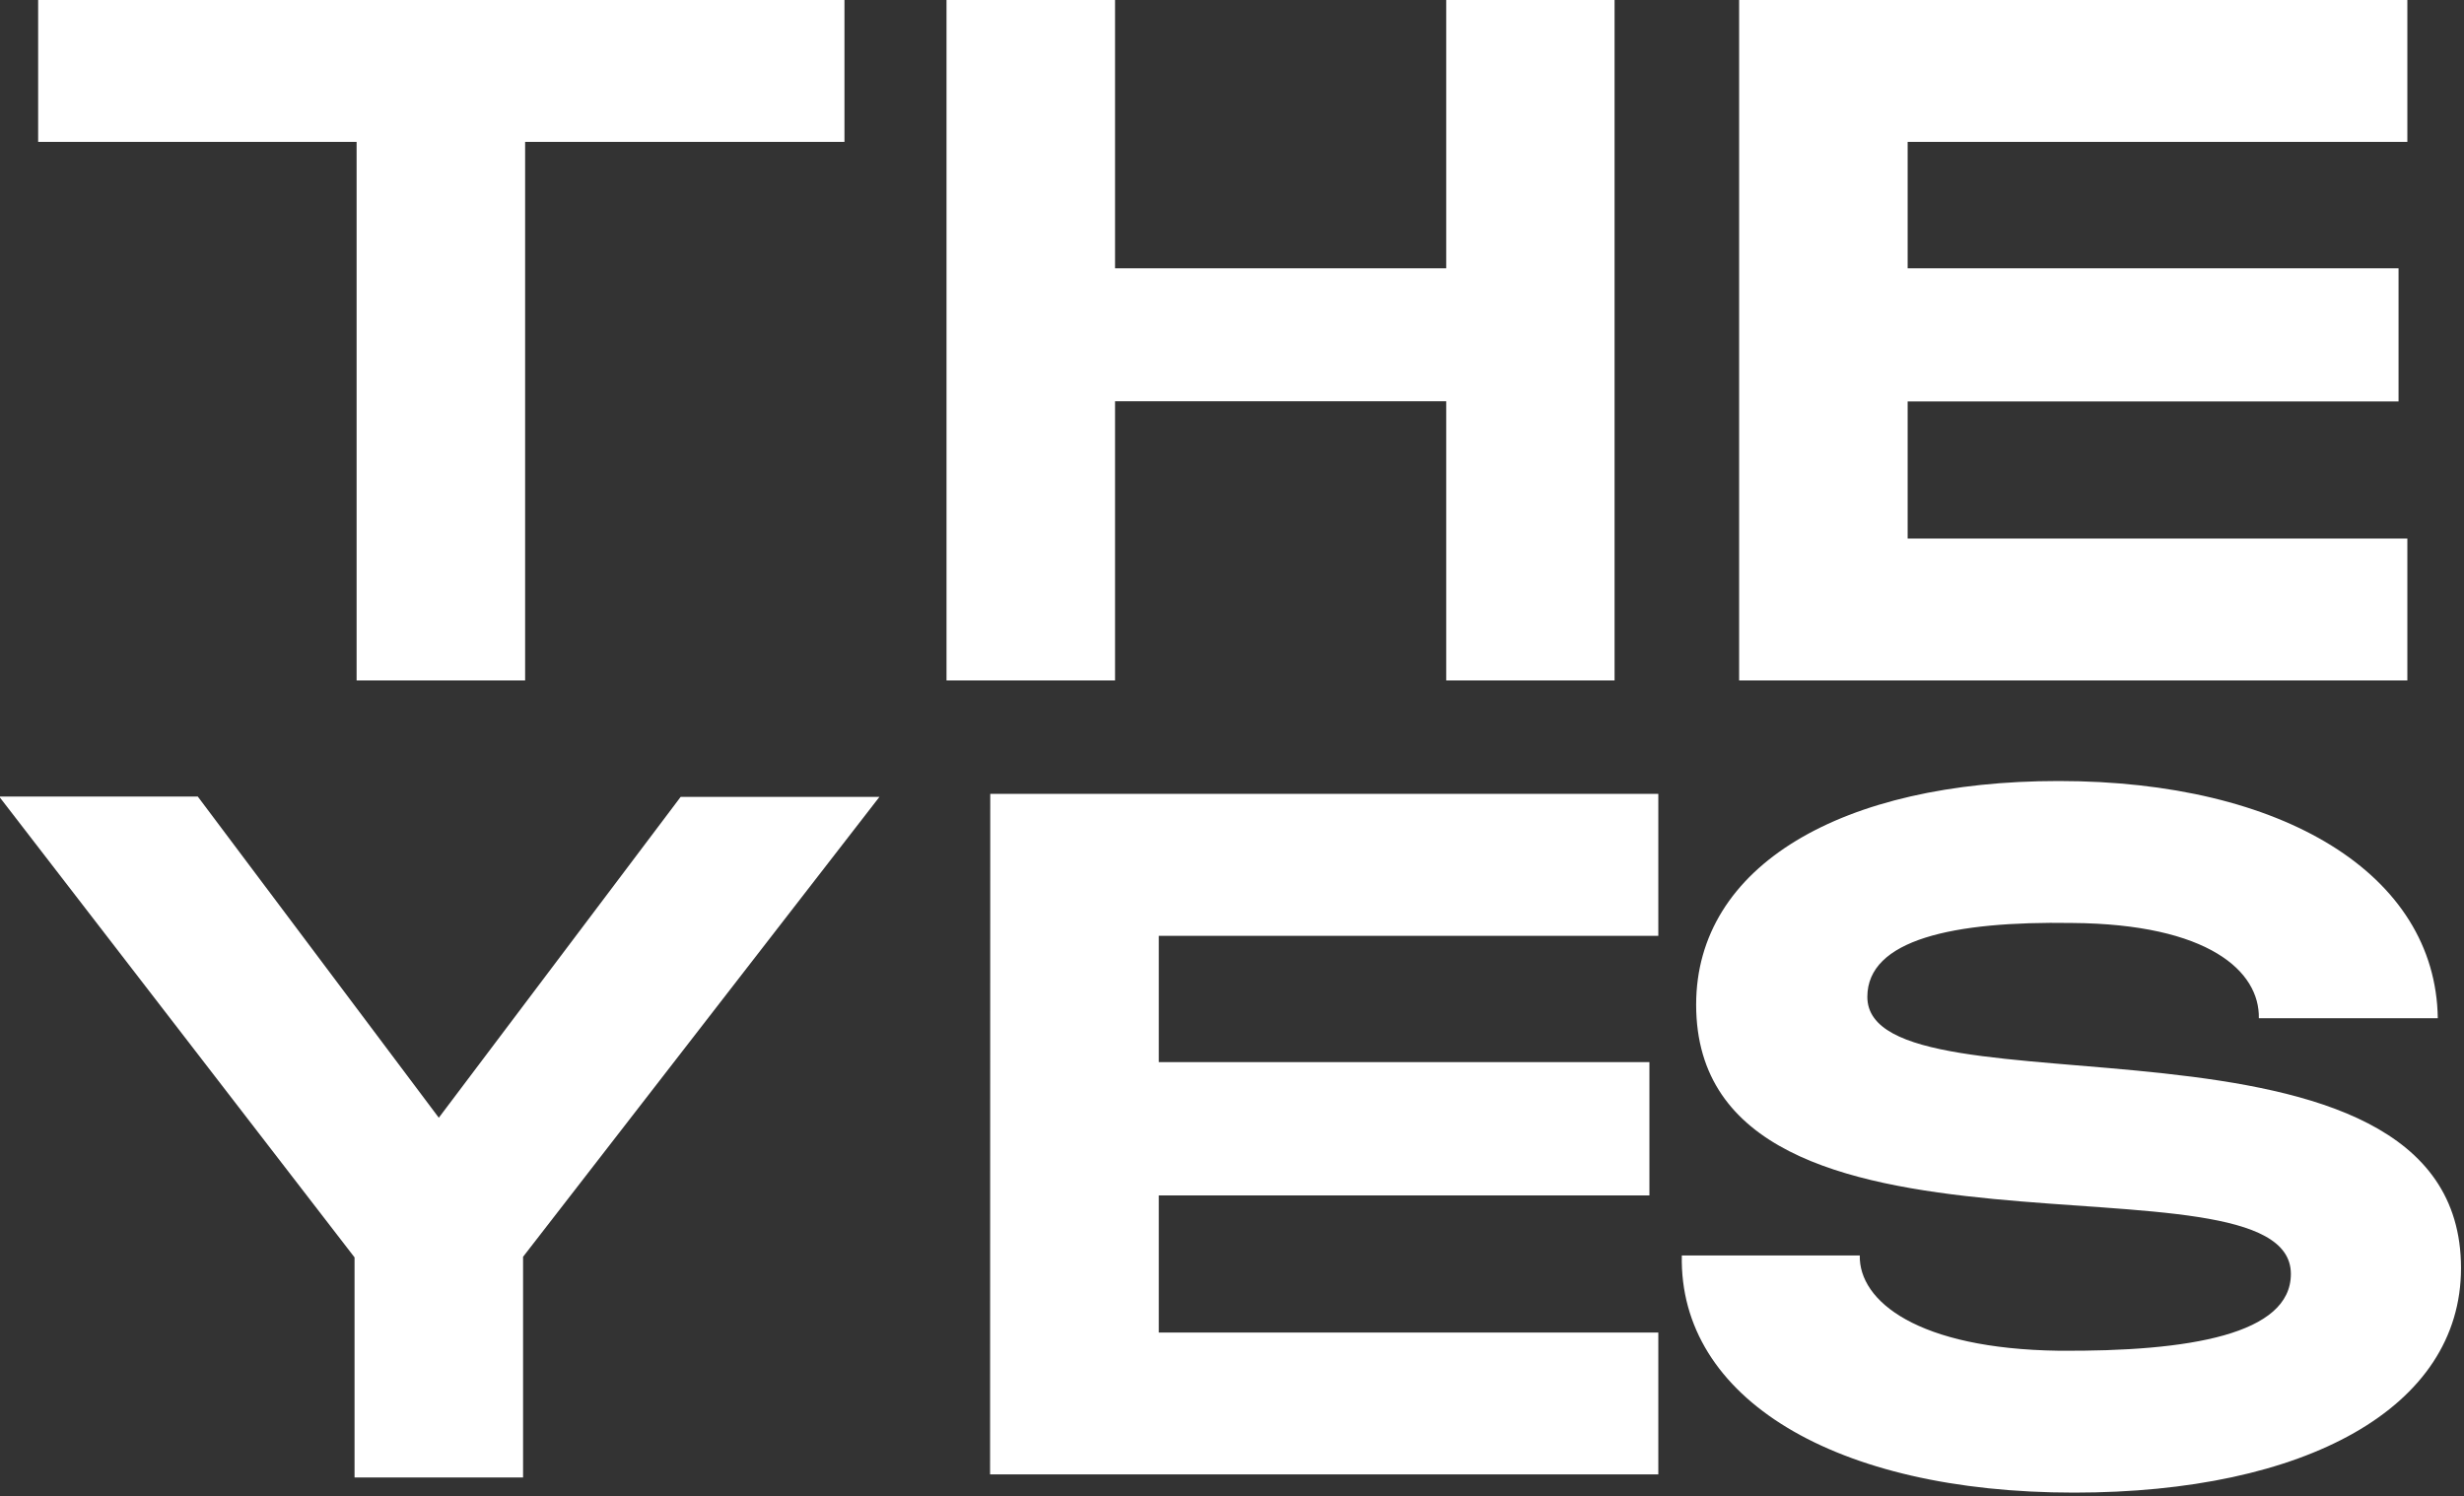
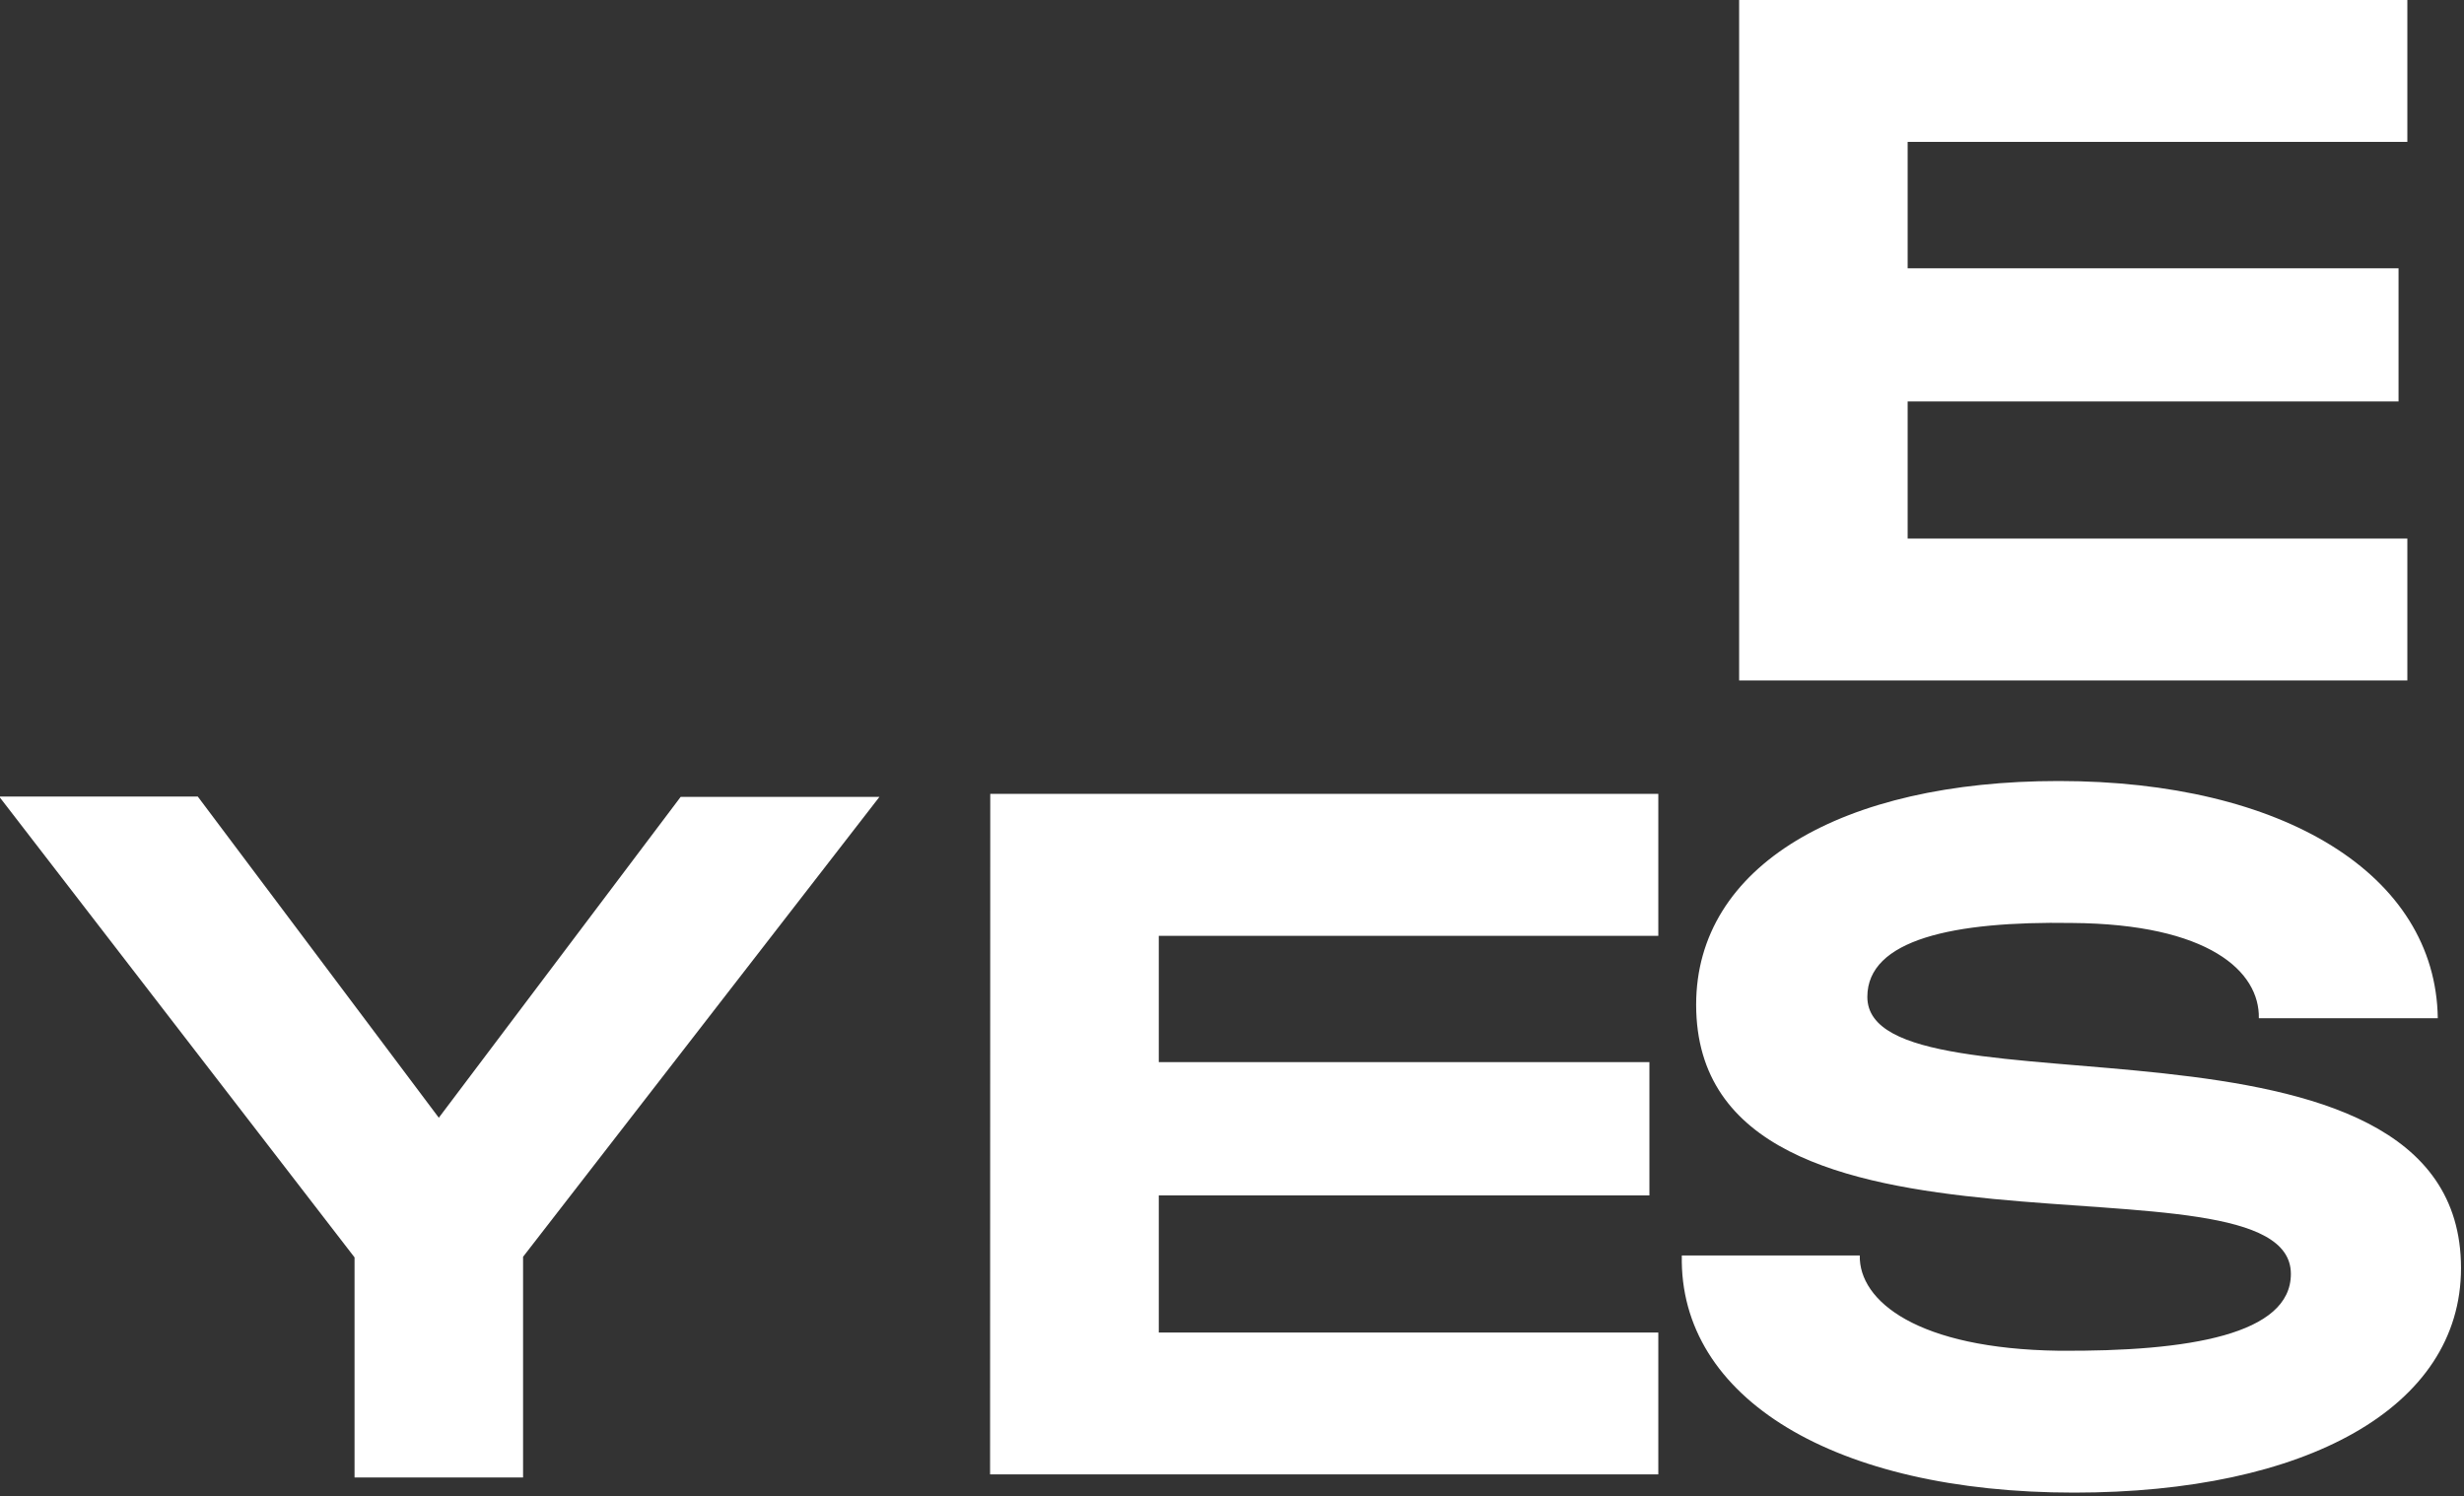
<svg xmlns="http://www.w3.org/2000/svg" width="247" height="150" viewBox="0 0 247 150" fill="none">
  <rect x="0" y="0" width="247" height="150" fill="#333333" stroke="none" />
  <g clip-path="url(#clip0_26_1682)">
-     <path d="M35.747 14.224L3.824 14.224L3.824 0L84.652 0V14.224L52.64 14.224L52.64 68.216H35.747V14.224Z" fill="white" />
-     <path d="M94.882 0L111.776 0V26.899L144.974 26.899V0L161.85 0V68.216H144.974V40.228H111.776V68.216H94.882V0Z" fill="white" />
    <path d="M174.336 0L241.321 0V14.224L191.229 14.224V26.899L240.438 26.899V40.246L191.229 40.246V53.992L241.321 53.992V68.216H174.336V0Z" fill="white" />
    <path d="M99.267 79.59H166.235V93.823H116.161V106.48H165.343V119.845H116.161V133.591H166.235V147.814H99.249L99.267 79.59Z" fill="white" />
    <path d="M168.591 125.865H186.43C186.332 130.441 192.219 135.22 206.366 135.415C219.522 135.513 229.646 133.76 229.646 127.715C229.646 114.438 170.028 129.954 170.028 100.719C170.028 86.778 184.656 78.299 206.366 78.299C228.852 78.299 244.175 87.654 244.372 102.082H226.434C226.533 97.4 221.431 92.629 207.704 92.531C195.823 92.337 187.189 94.187 187.189 99.94C187.189 112.703 246.7 98.577 246.7 127.13C246.7 141.16 231.09 149.639 207.909 149.639C183.942 149.639 168.297 140.186 168.591 125.865Z" fill="white" />
    <path d="M35.541 126.058L-0.083 79.856H19.825L43.988 112.056L68.231 79.891H88.157L52.435 125.996L52.435 148.124H35.541L35.541 126.058Z" fill="white" />
  </g>
  <defs>
    <clipPath id="clip0_26_1682">
      <rect width="247" height="150" fill="white" />
    </clipPath>
  </defs>
</svg>